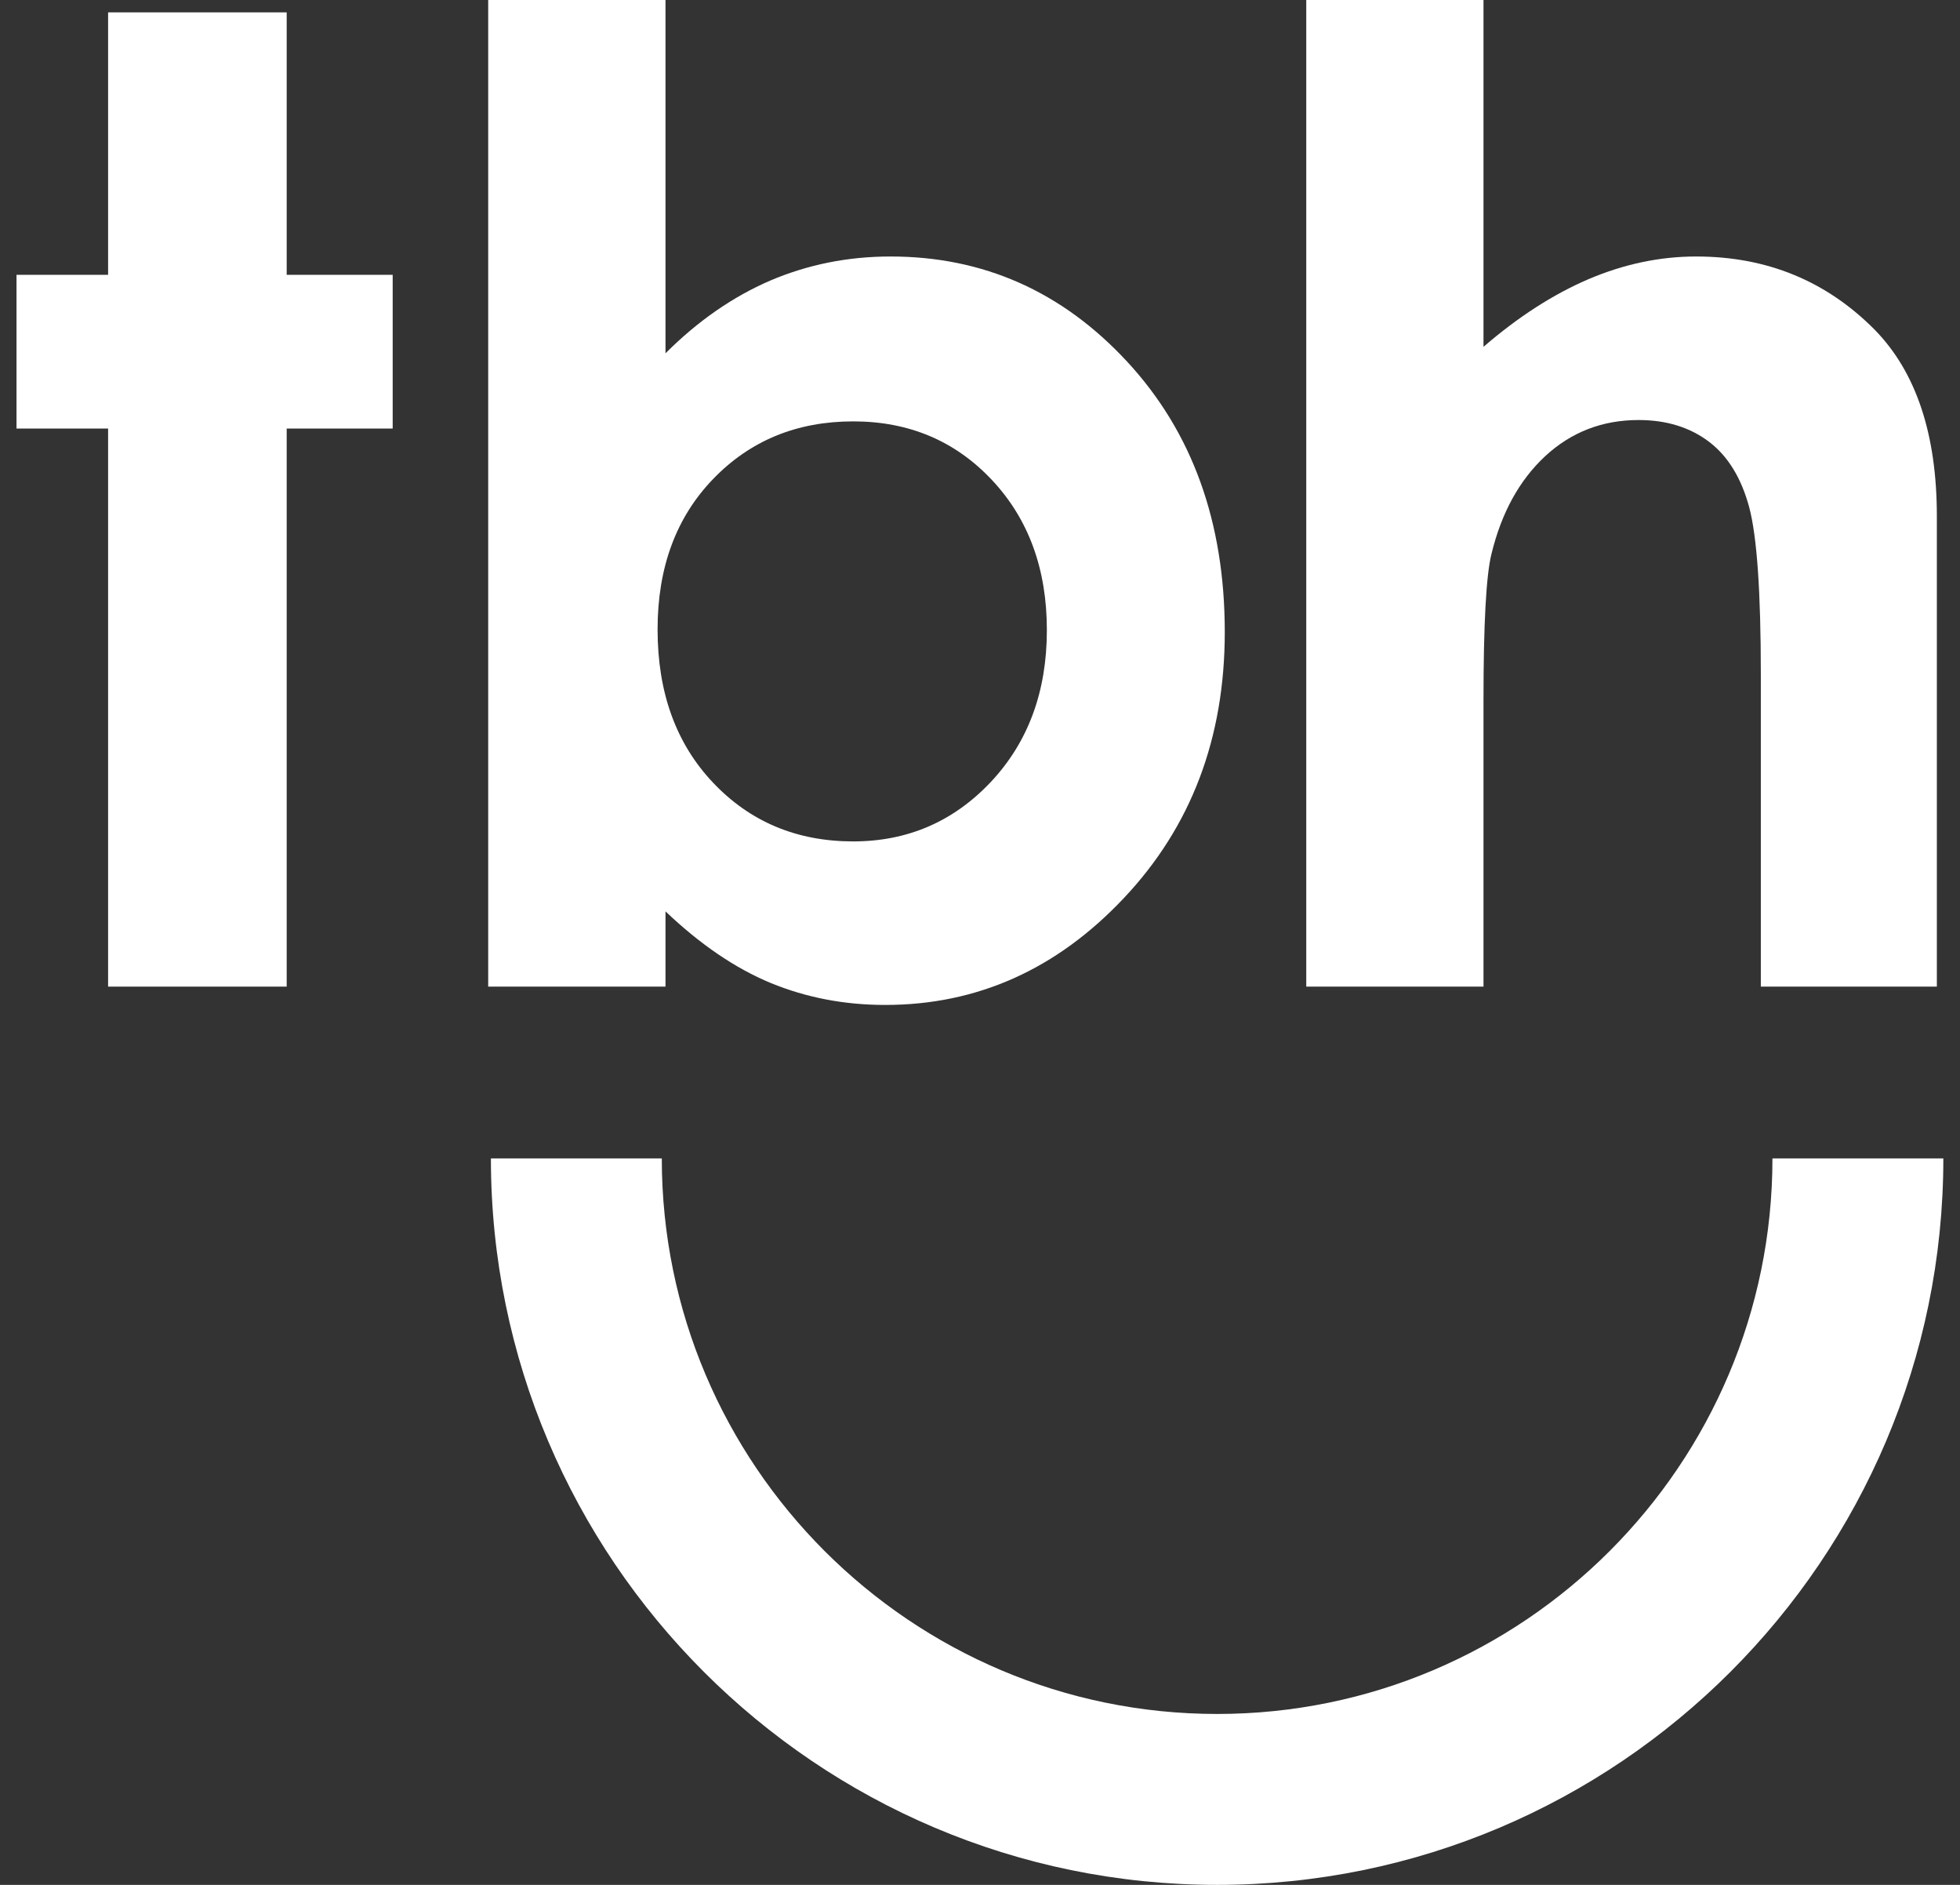
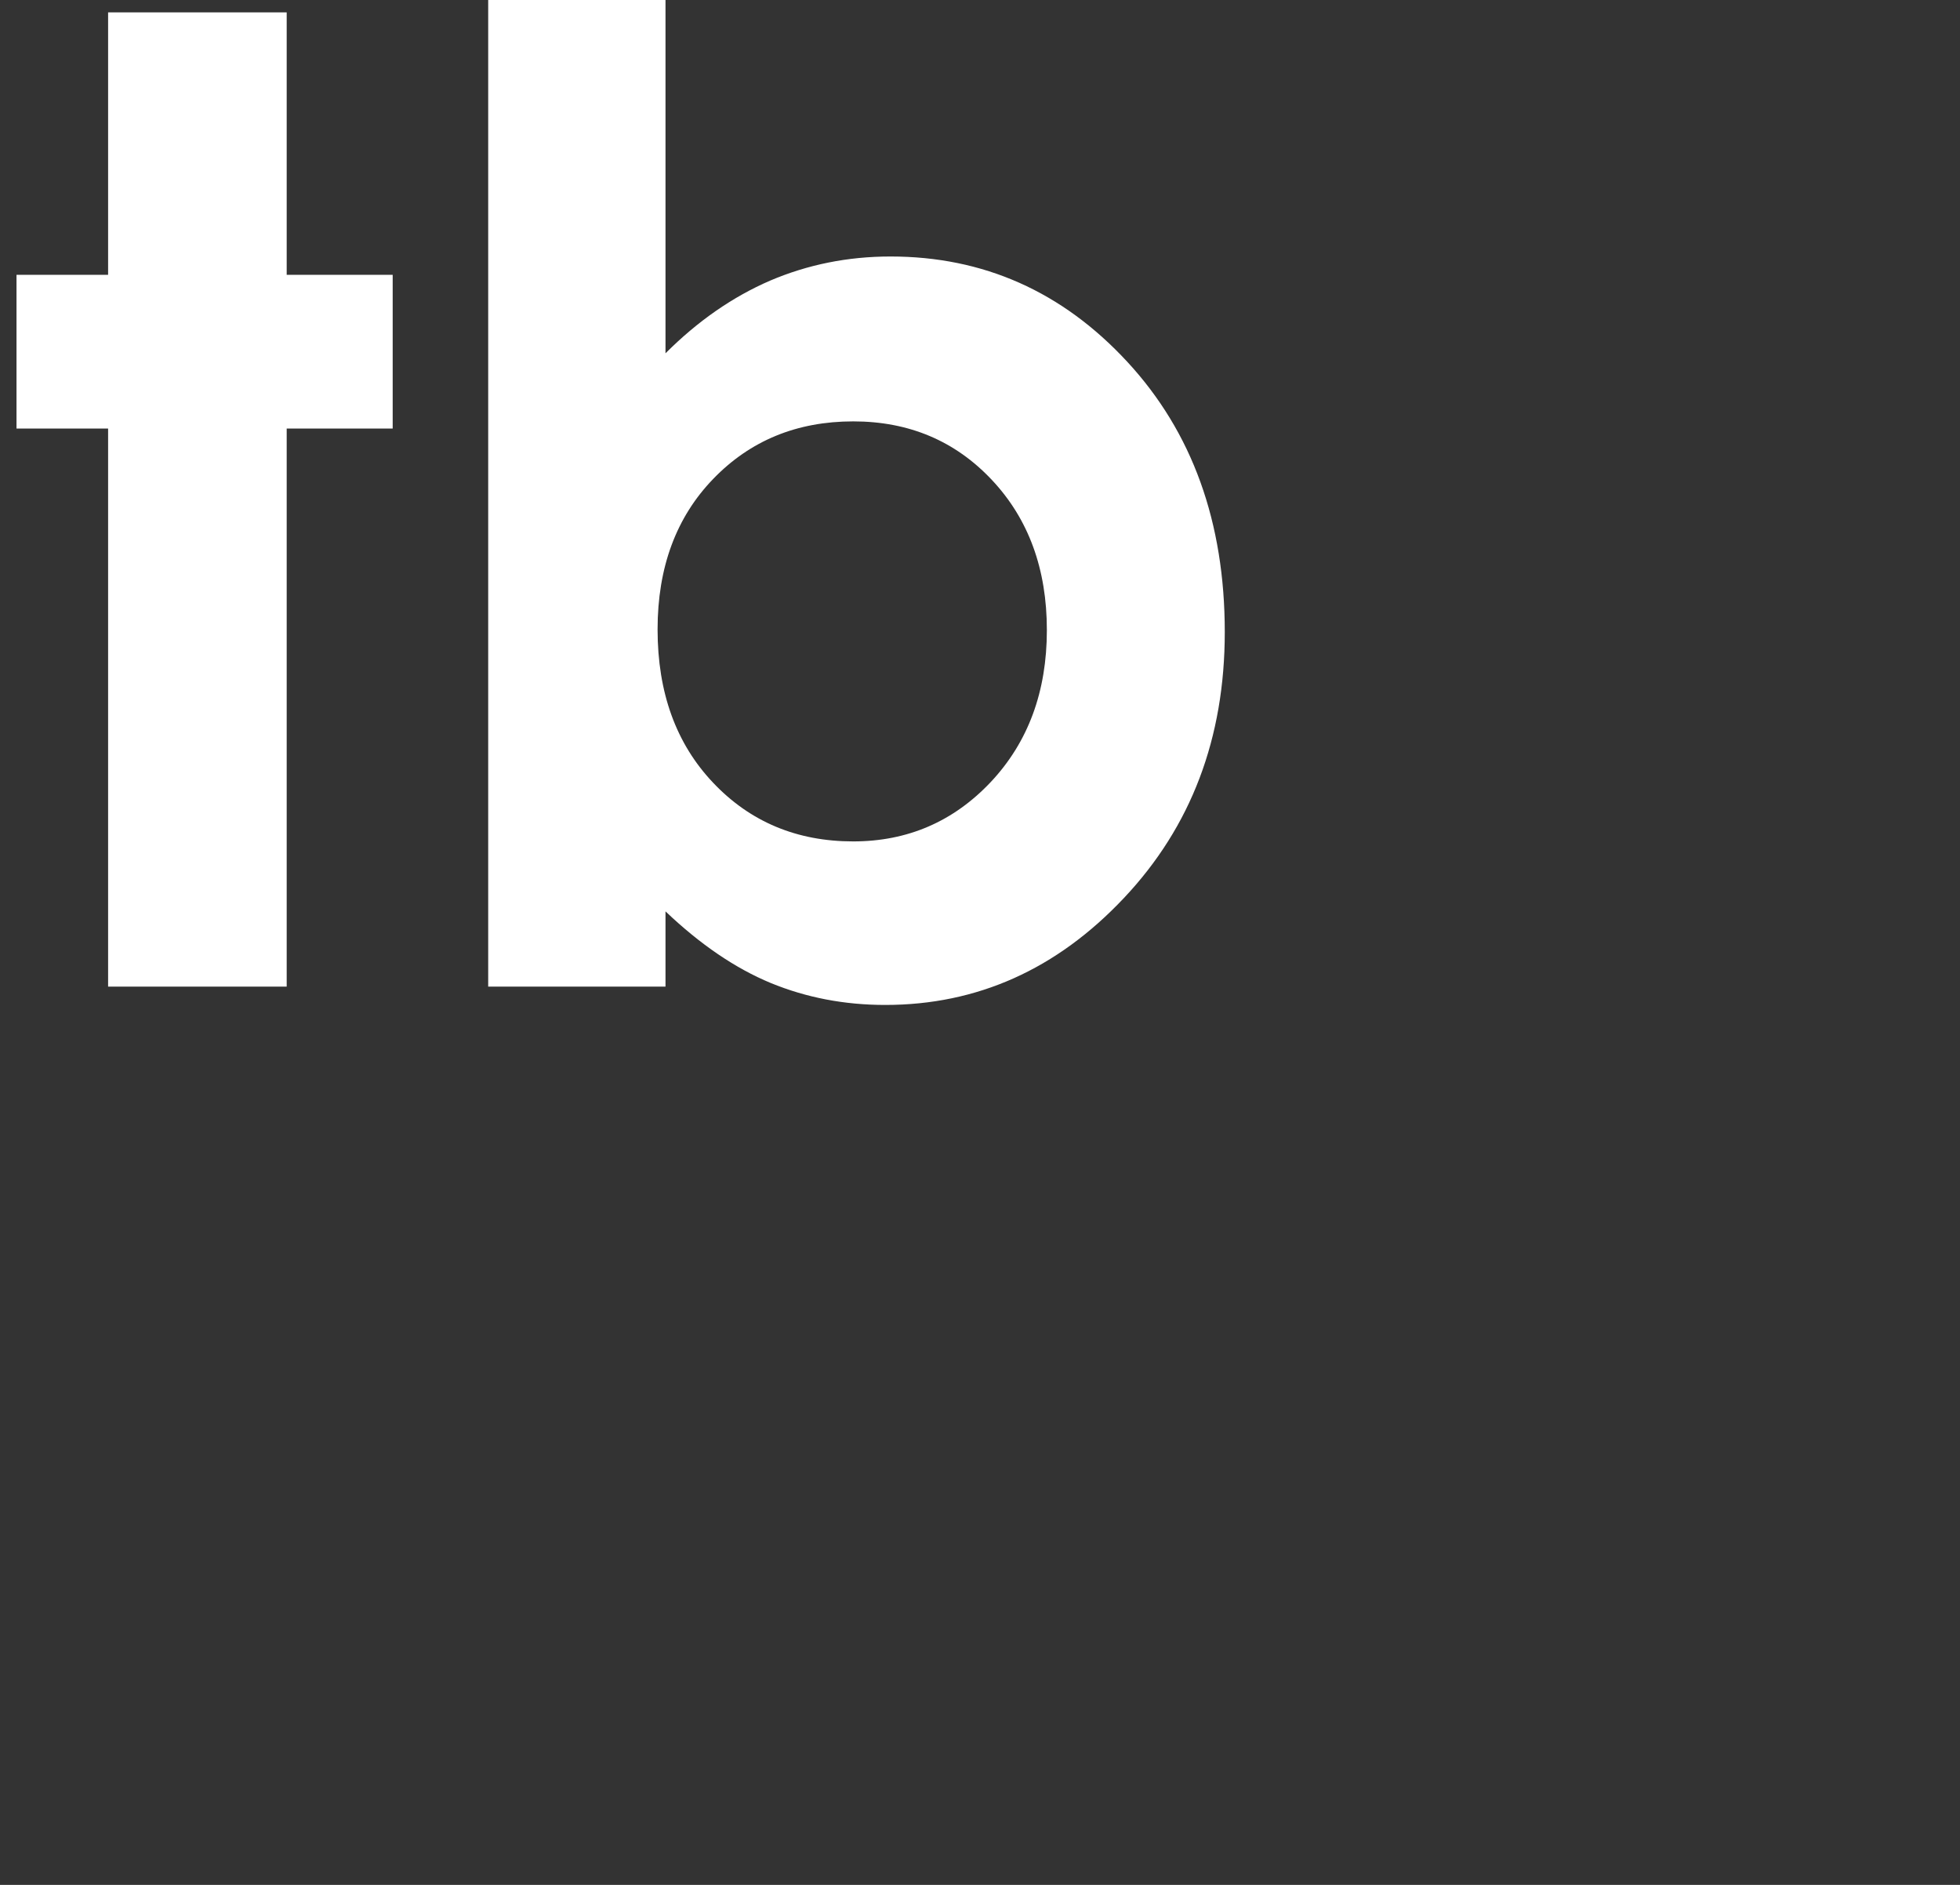
<svg xmlns="http://www.w3.org/2000/svg" width="26px" height="25px" viewBox="0 0 26 25" version="1.1">
  <rect x="0" y="0" width="26" height="25" fill="#333333" stroke="none" />
  <title>tbh-logo</title>
  <desc>Created with Sketch.</desc>
  <defs />
  <g id="Page-1" stroke="none" stroke-width="1" fill="none" fill-rule="evenodd">
    <g id="tbh-logo" fill="#FFFFFF">
      <polygon id="Shape" transform="translate(2.714, 6.625) rotate(-0) translate(-2.714, -6.625) " points="1.434 0.164 1.434 3.645 0.219 3.645 0.219 5.684 1.434 5.684 1.434 13.086 3.803 13.086 3.803 5.684 5.209 5.684 5.209 3.645 3.803 3.645 3.803 0.164" />
      <path d="M11.318,5.589 C10.572,5.589 9.952,5.843 9.461,6.352 C8.969,6.861 8.723,7.527 8.723,8.348 C8.723,9.187 8.969,9.865 9.461,10.383 C9.952,10.901 10.572,11.16 11.318,11.16 C12.04,11.16 12.65,10.896 13.145,10.37 C13.639,9.843 13.887,9.173 13.887,8.357 C13.887,7.547 13.644,6.883 13.158,6.366 C12.671,5.848 12.058,5.589 11.318,5.589 L11.318,5.589 Z M8.828,0 L8.828,4.686 C9.256,4.258 9.719,3.937 10.216,3.722 C10.714,3.51 11.245,3.402 11.813,3.402 C13.045,3.402 14.092,3.867 14.954,4.799 C15.816,5.731 16.247,6.925 16.247,8.383 C16.247,9.789 15.802,10.964 14.91,11.91 C14.019,12.856 12.964,13.329 11.743,13.329 C11.199,13.329 10.694,13.231 10.224,13.038 C9.756,12.844 9.29,12.528 8.828,12.088 L8.828,13.086 L6.476,13.086 L6.476,0 L8.828,0 Z" id="Shape" transform="translate(11.361, 6.664) rotate(-0) translate(-11.361, -6.664) " />
-       <path d="M17.328,0 L19.679,0 L19.679,4.6 C20.142,4.2 20.608,3.901 21.076,3.701 C21.545,3.502 22.02,3.402 22.5,3.402 C23.437,3.402 24.227,3.726 24.869,4.374 C25.418,4.935 25.693,5.759 25.693,6.847 L25.693,13.086 L23.358,13.086 L23.358,8.947 C23.358,7.853 23.307,7.114 23.203,6.725 C23.098,6.338 22.921,6.049 22.669,5.858 C22.417,5.668 22.107,5.571 21.736,5.571 C21.256,5.571 20.843,5.731 20.499,6.049 C20.155,6.368 19.917,6.801 19.784,7.35 C19.714,7.634 19.679,8.281 19.679,9.294 L19.679,13.086 L17.328,13.086 L17.328,0 Z" id="Shape" transform="translate(21.51, 6.543) rotate(-0) translate(-21.51, -6.543) " />
-       <path d="M16.146,25 C10.834,25 6.512,20.678 6.512,15.365 L8.779,15.365 C8.779,19.428 12.084,22.733 16.146,22.733 C20.208,22.733 23.512,19.428 23.512,15.365 L25.779,15.365 C25.779,20.678 21.458,25 16.146,25" id="Shape" transform="translate(16.146, 20.183) rotate(-0) translate(-16.146, -20.183) " />
    </g>
  </g>
</svg>